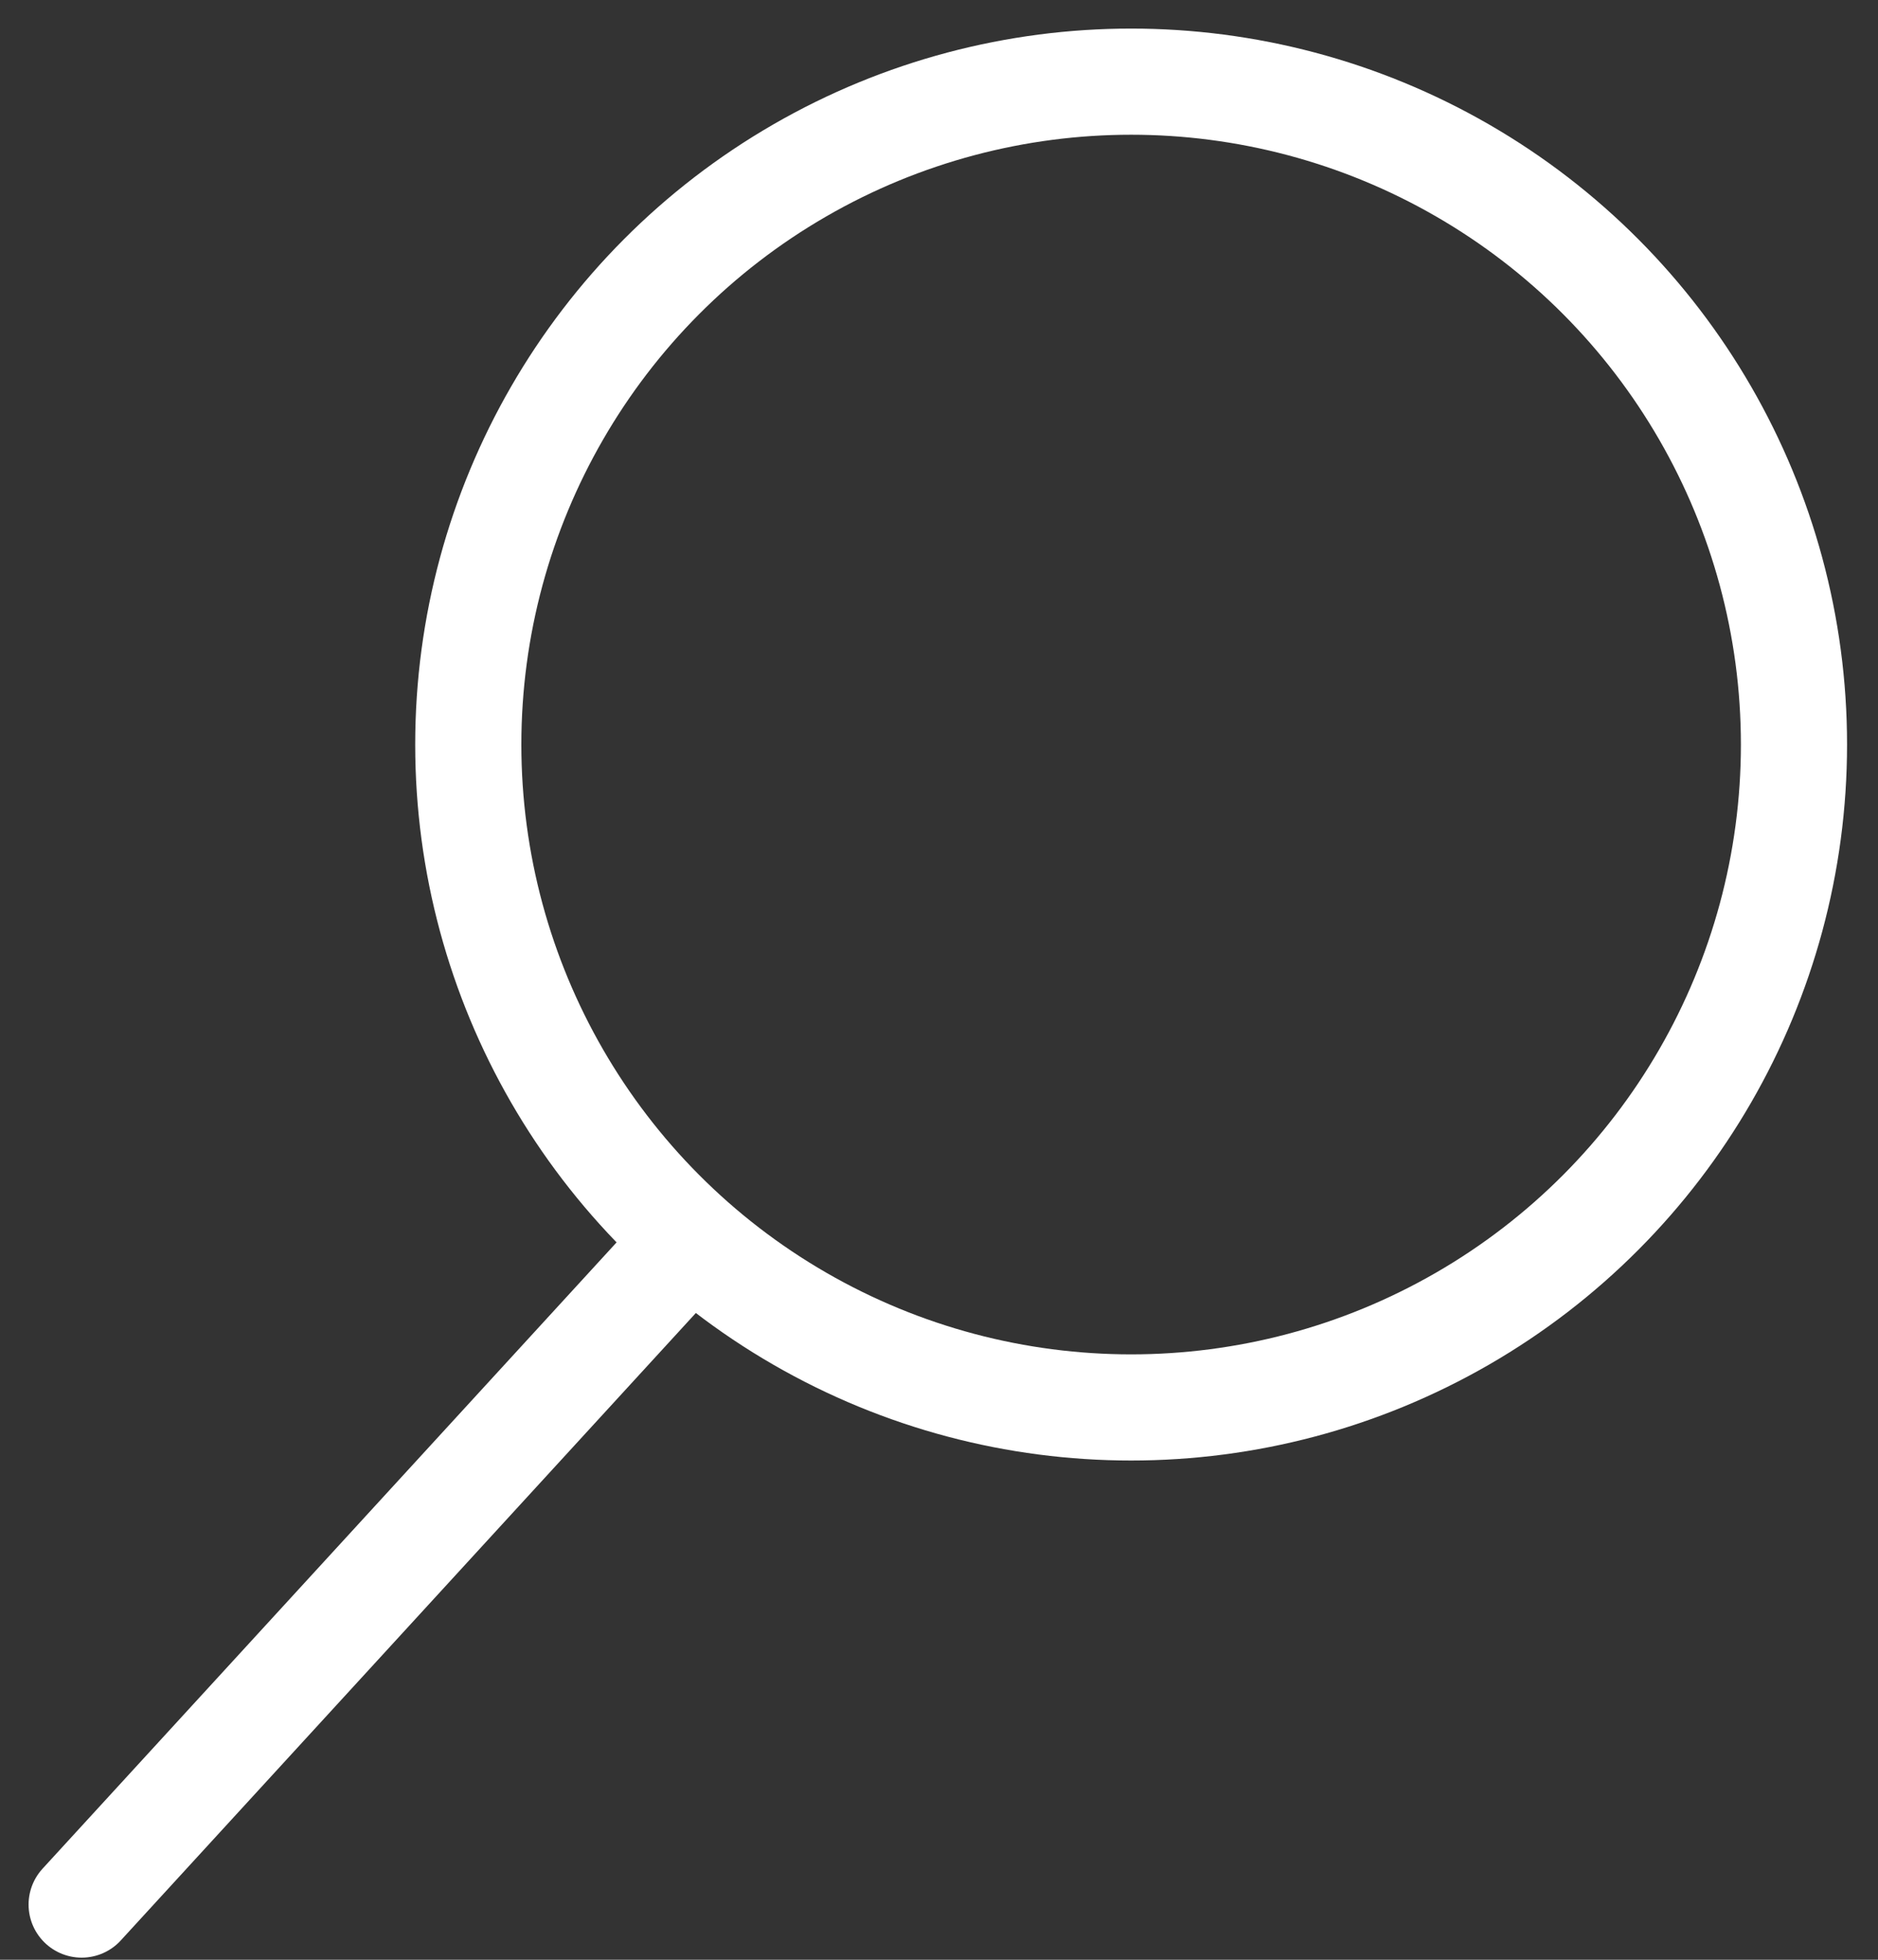
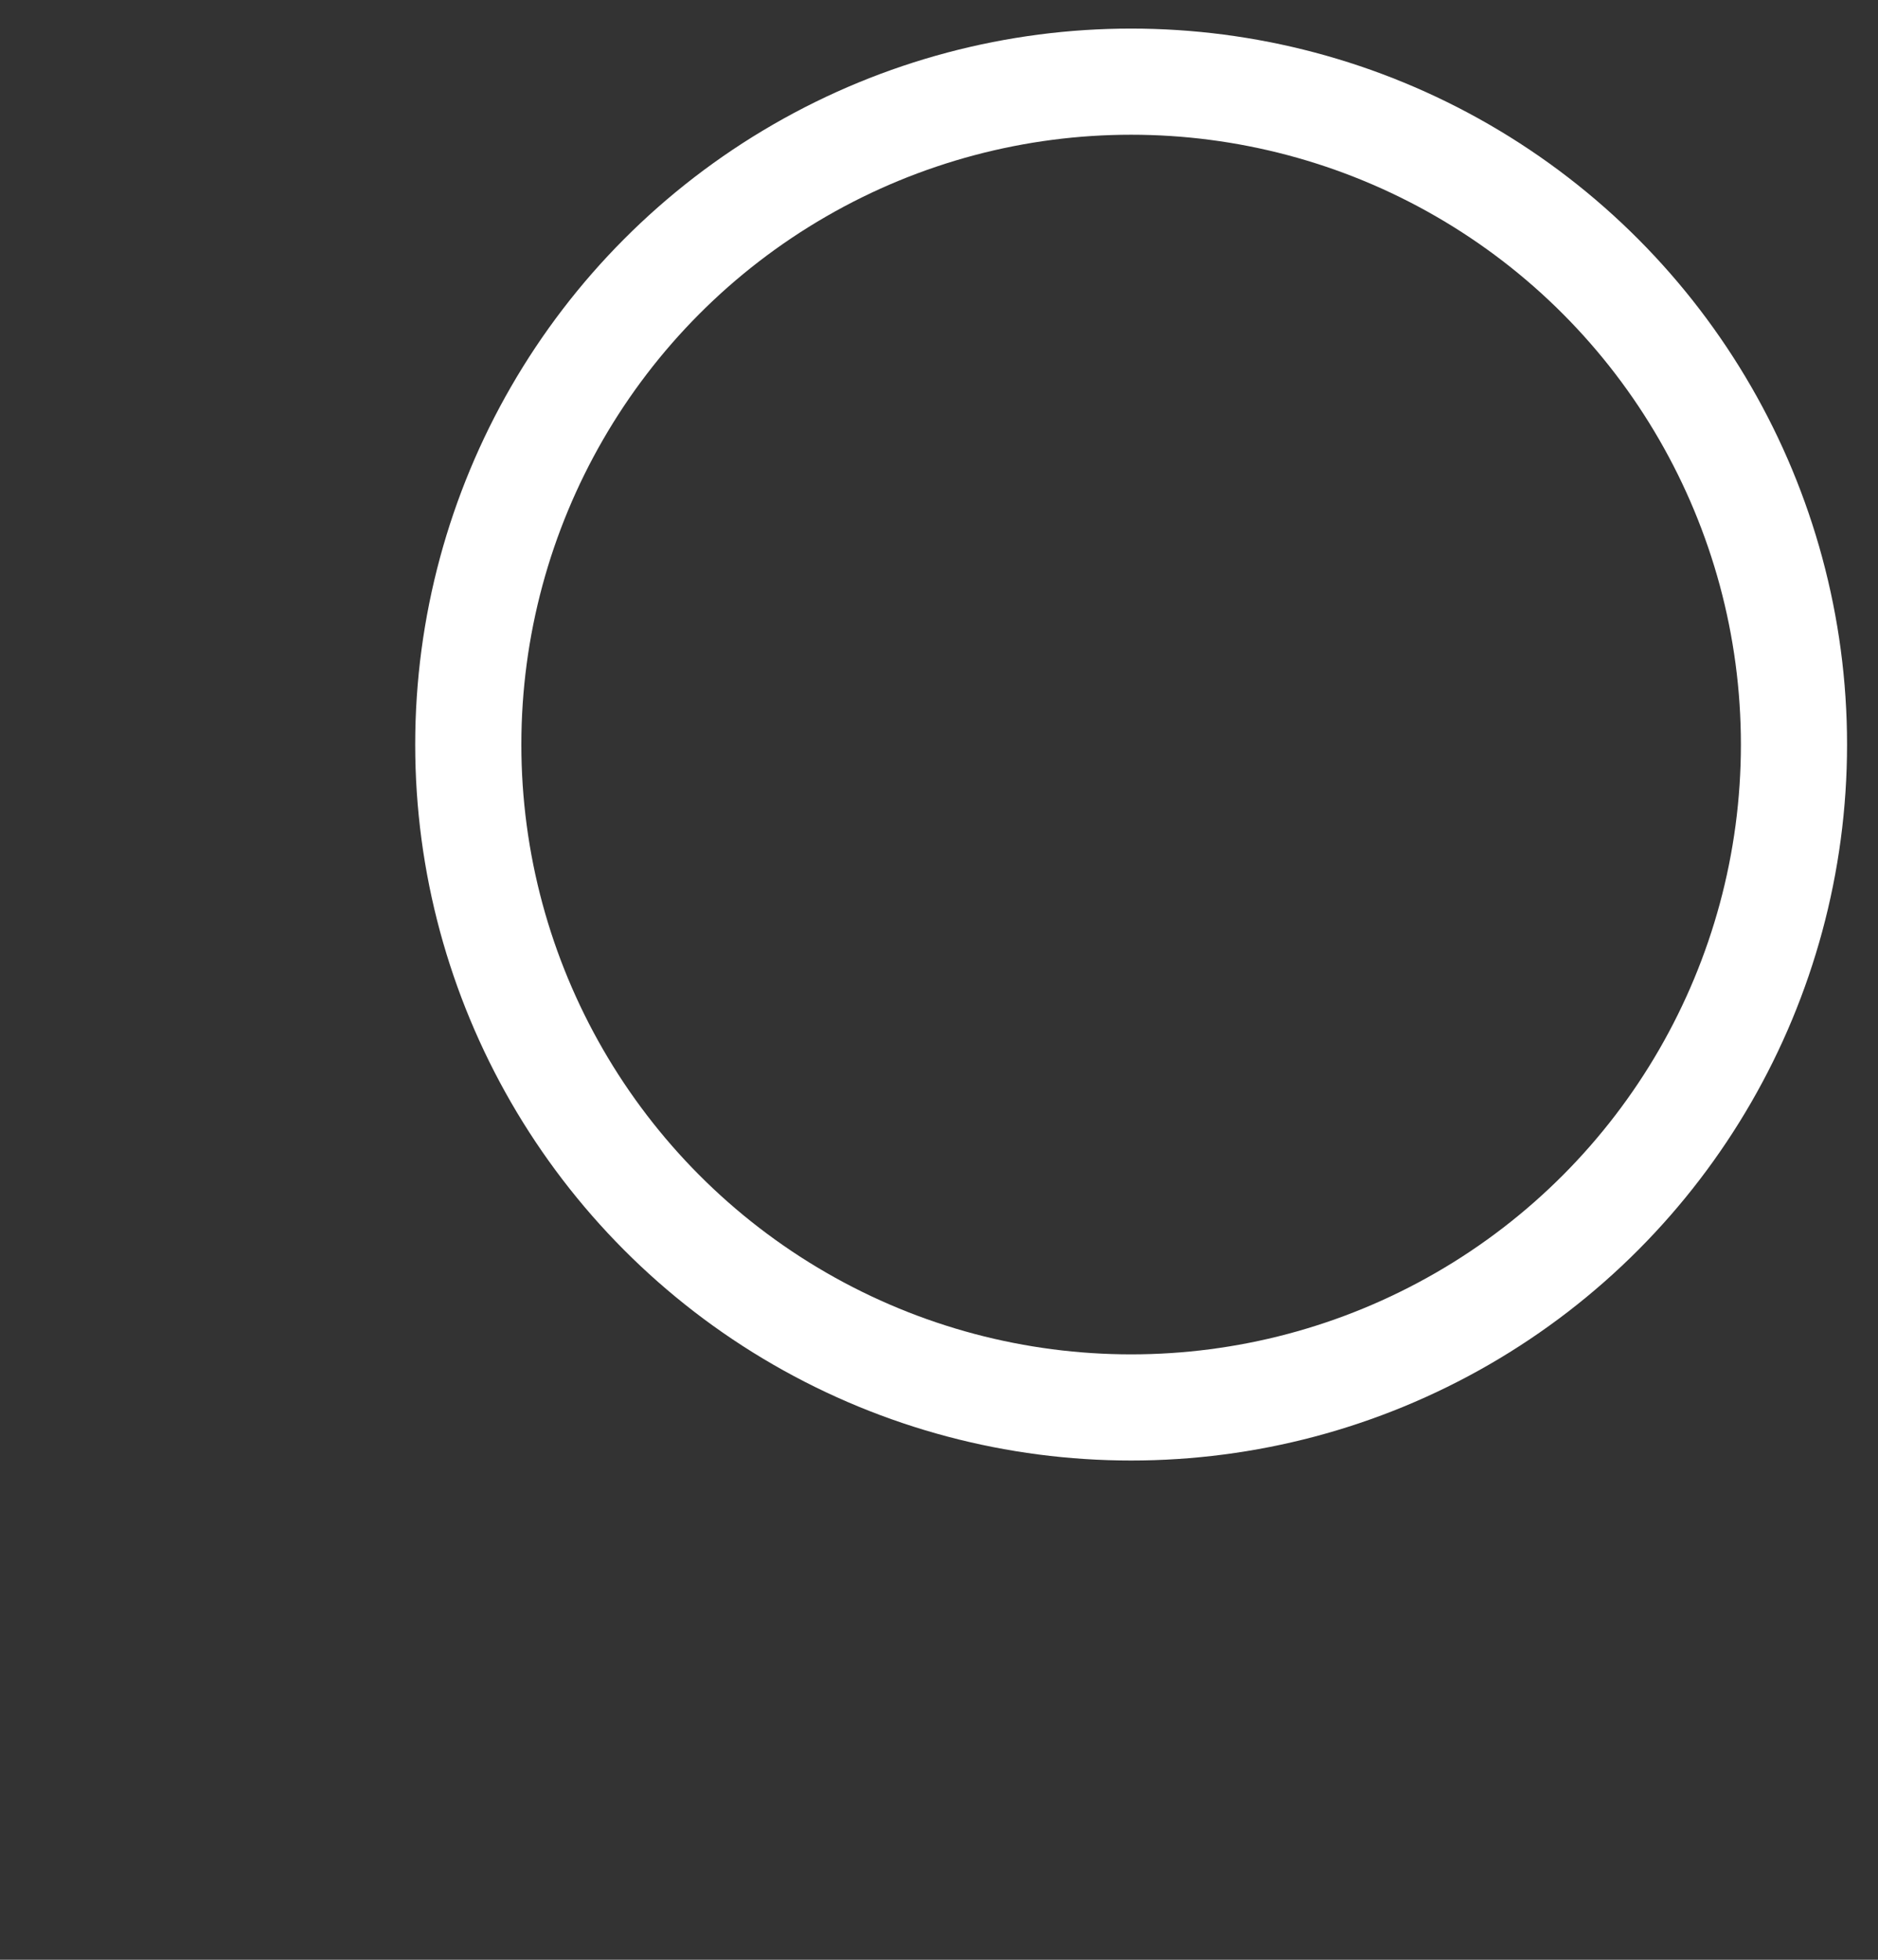
<svg xmlns="http://www.w3.org/2000/svg" width="23" height="24" viewBox="0 0 23 24" fill="none">
  <rect x="0" y="0" width="23" height="24" fill="#333333" stroke="none" />
-   <path d="M8.441 15.206L1 23.324" stroke="white" stroke-width="1.3" stroke-linecap="round" />
  <circle cx="13.853" cy="9.118" r="8.118" stroke="white" stroke-width="1.3" />
</svg>